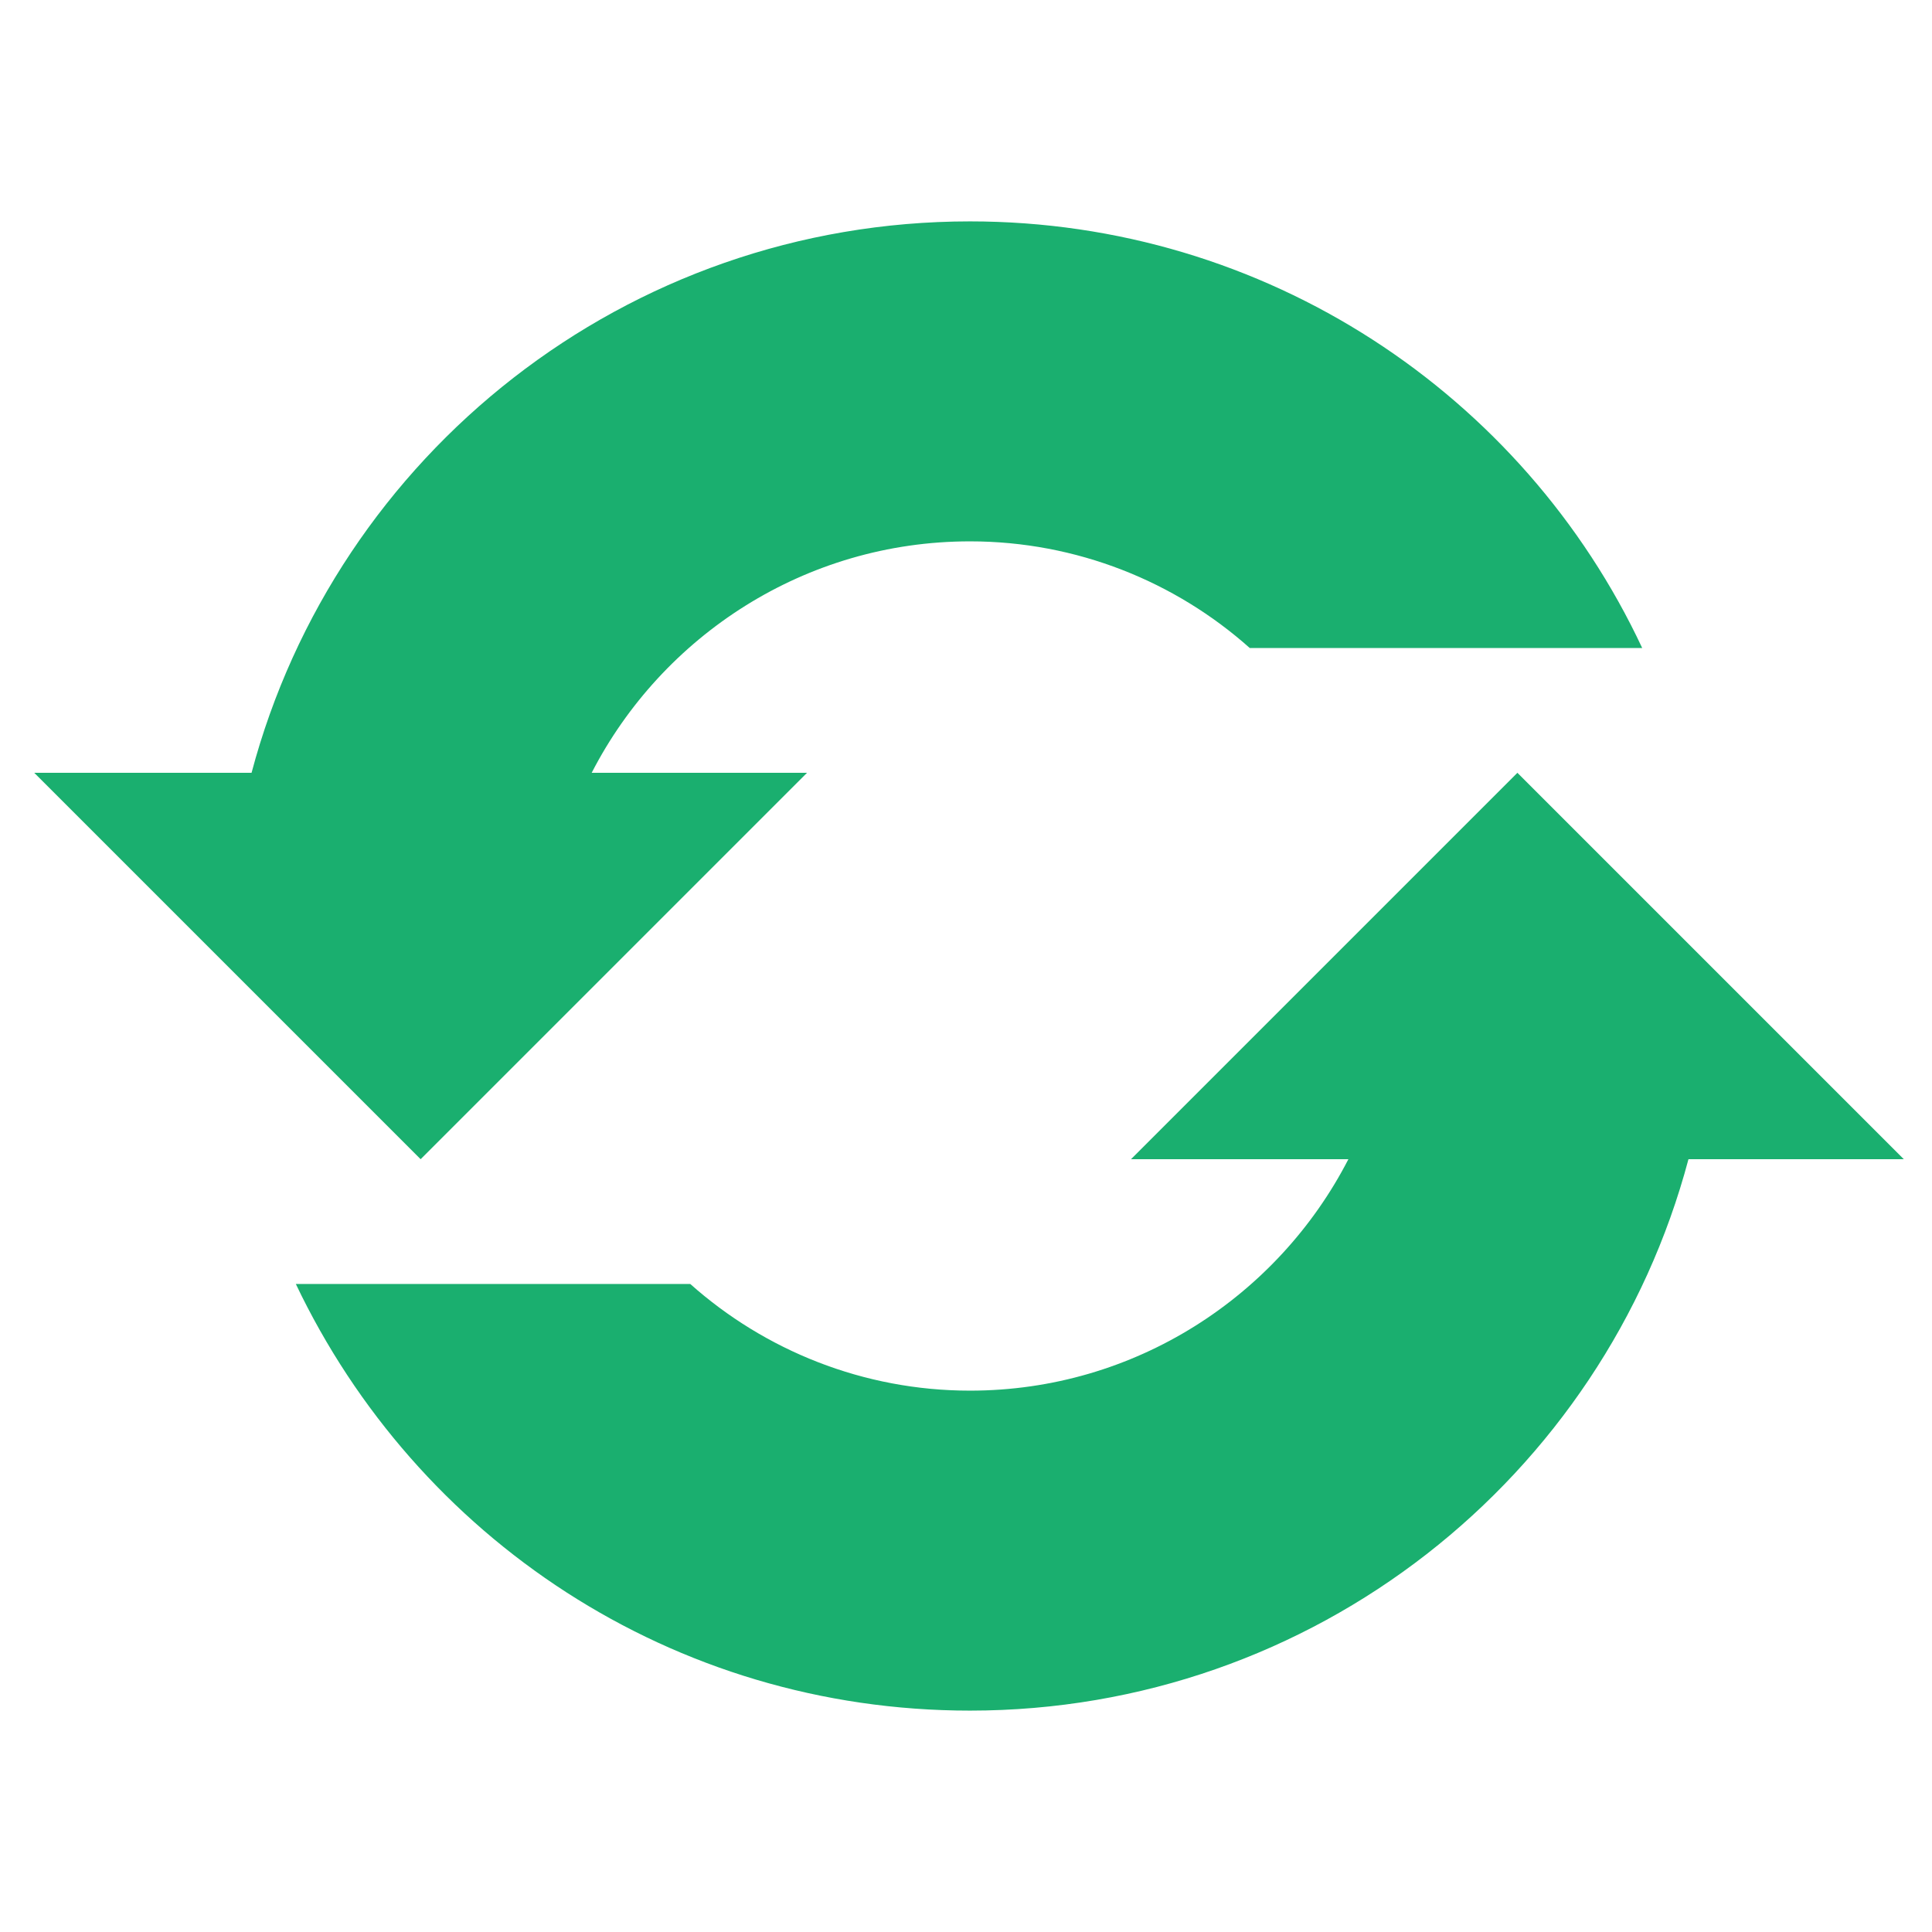
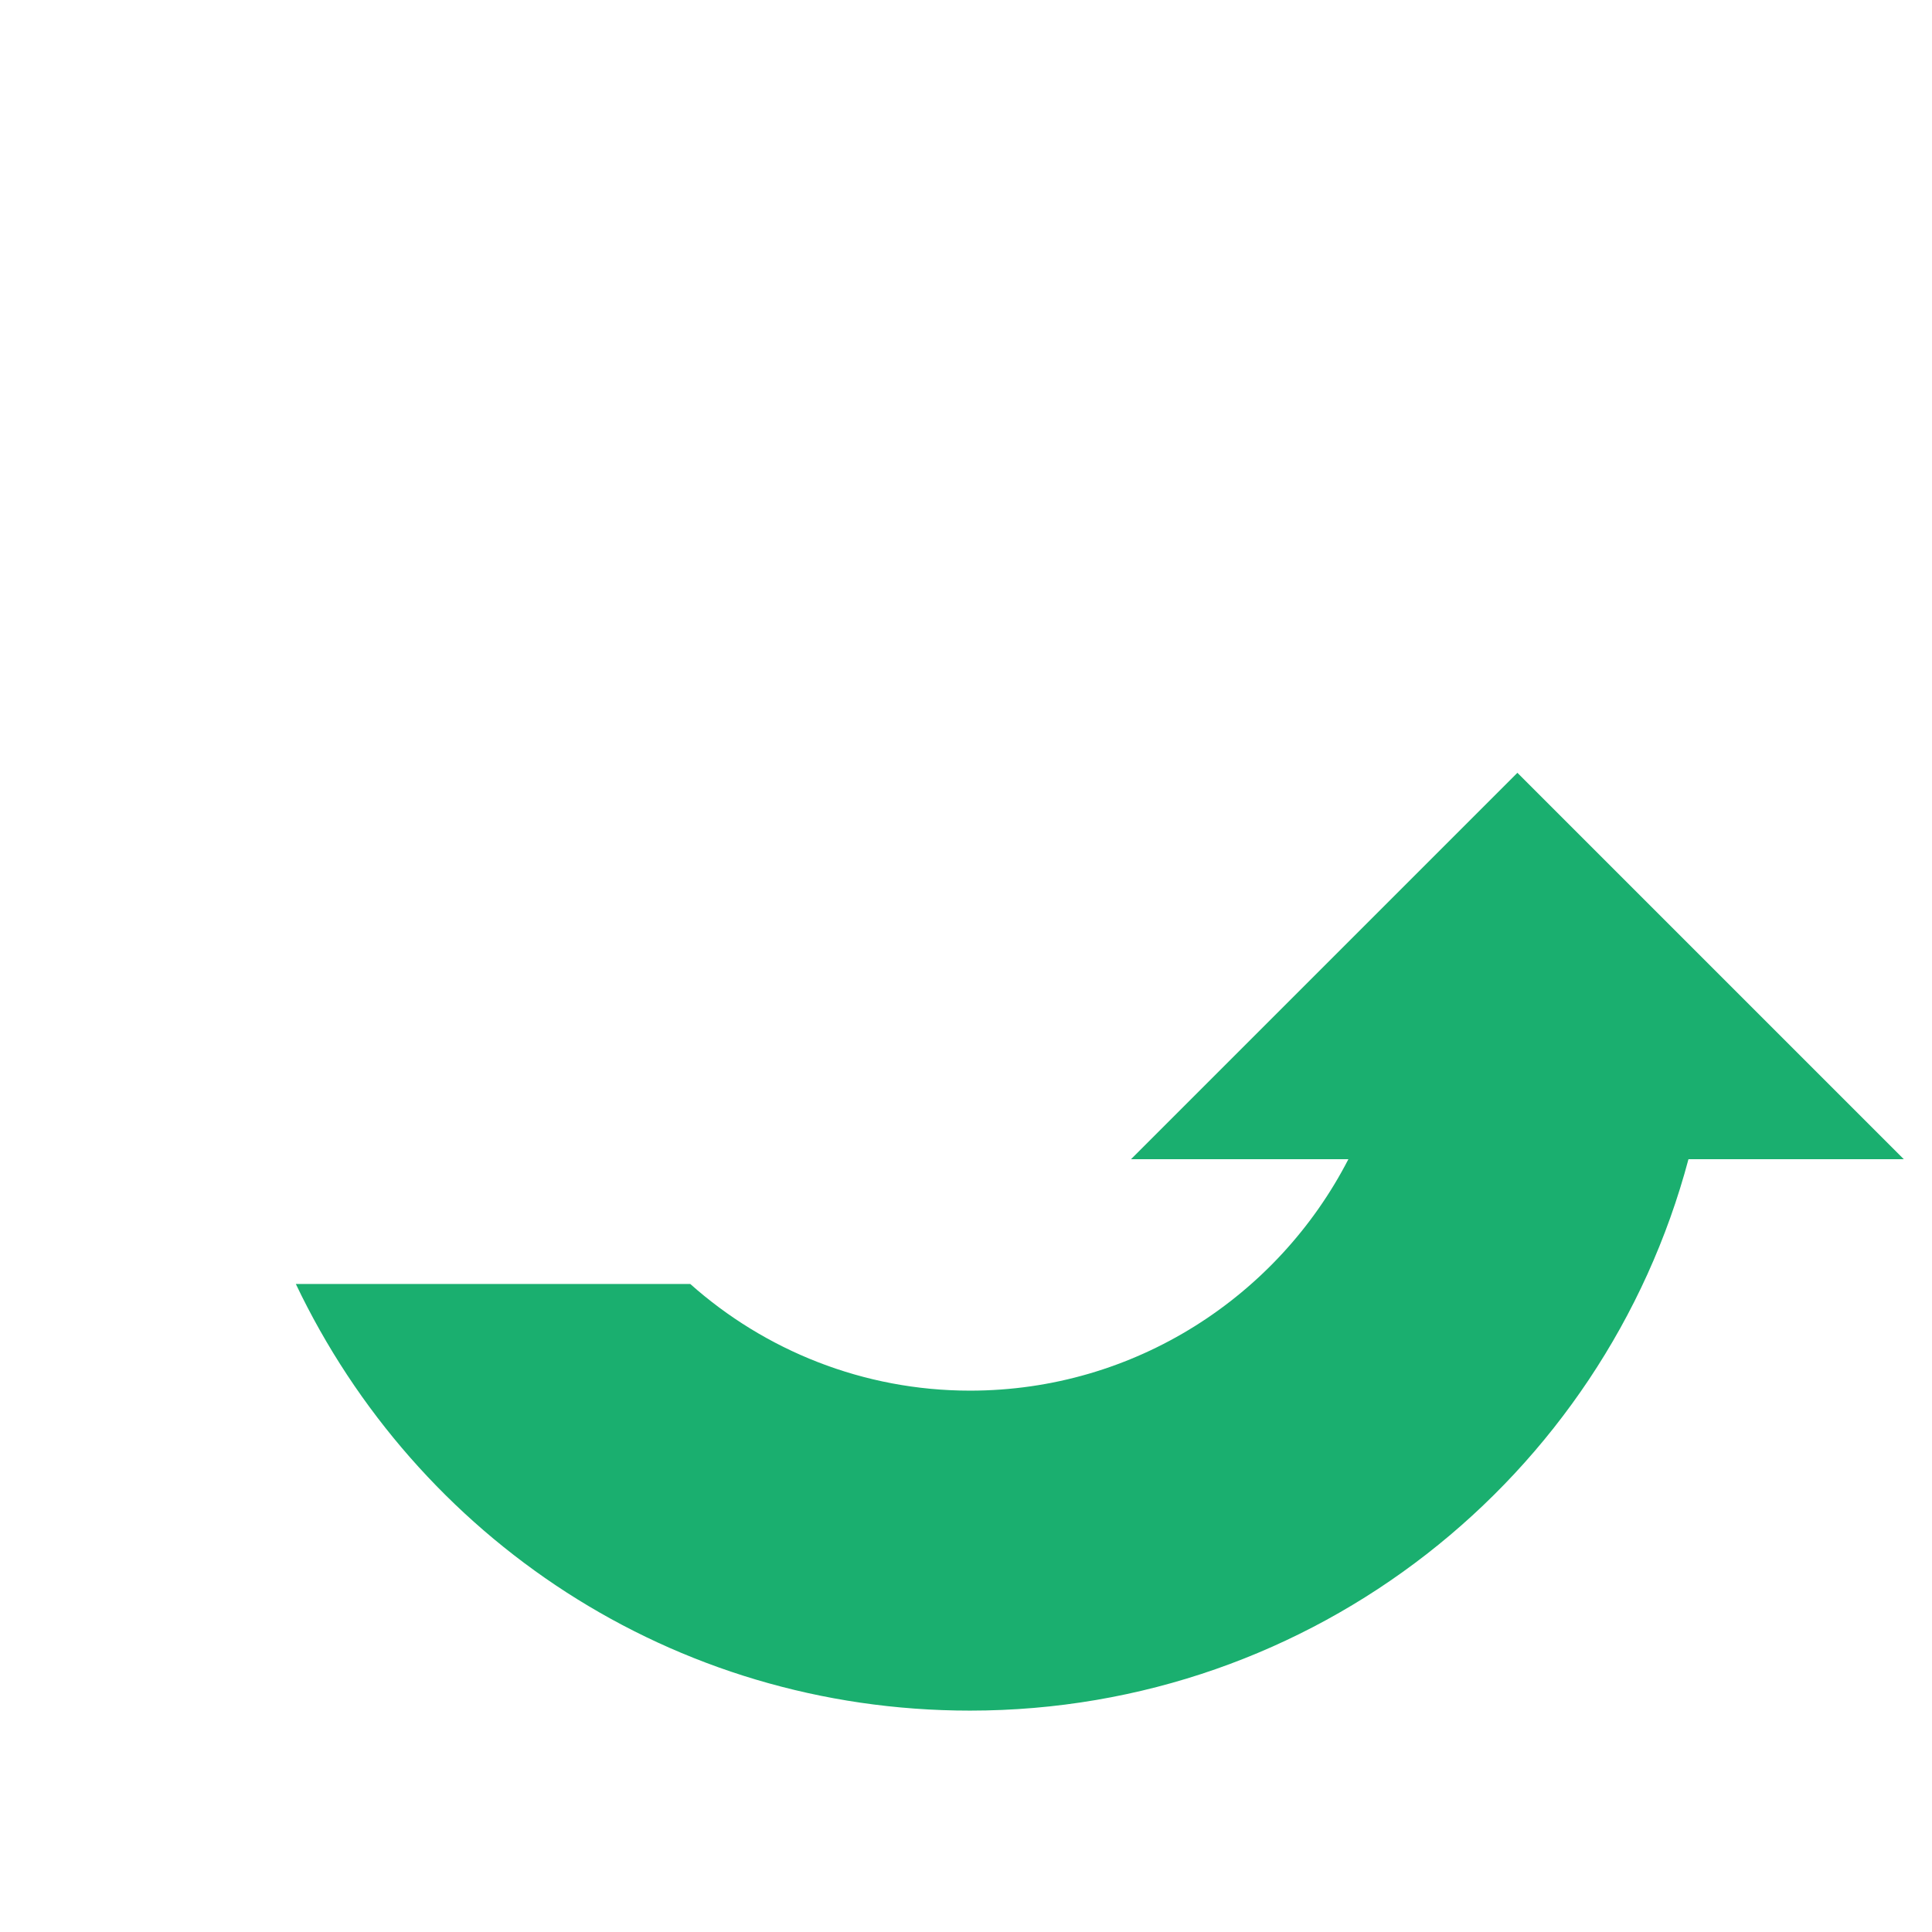
<svg xmlns="http://www.w3.org/2000/svg" width="39" height="39" xml:space="preserve" overflow="hidden">
  <g transform="translate(-46 -389)">
-     <path d="M54.491 412.4 62.291 404.6 57.944 404.6C59.366 401.837 62.25 399.928 65.581 399.928 67.734 399.928 69.725 400.741 71.228 402.081L79.15 402.081C76.753 396.962 71.553 393.469 65.581 393.469 58.634 393.469 52.784 398.181 51.078 404.6L46.691 404.6 54.491 412.4Z" fill="#1AAF6F" />
    <path d="M84.431 412.4 76.631 404.6 68.831 412.4 73.219 412.4C71.797 415.163 68.912 417.072 65.581 417.072 63.428 417.072 61.438 416.259 59.934 414.919L51.972 414.919C54.409 420.038 59.569 423.531 65.581 423.531 72.528 423.531 78.378 418.819 80.084 412.4L84.431 412.4Z" fill="#1AAF6F" />
  </g>
</svg>